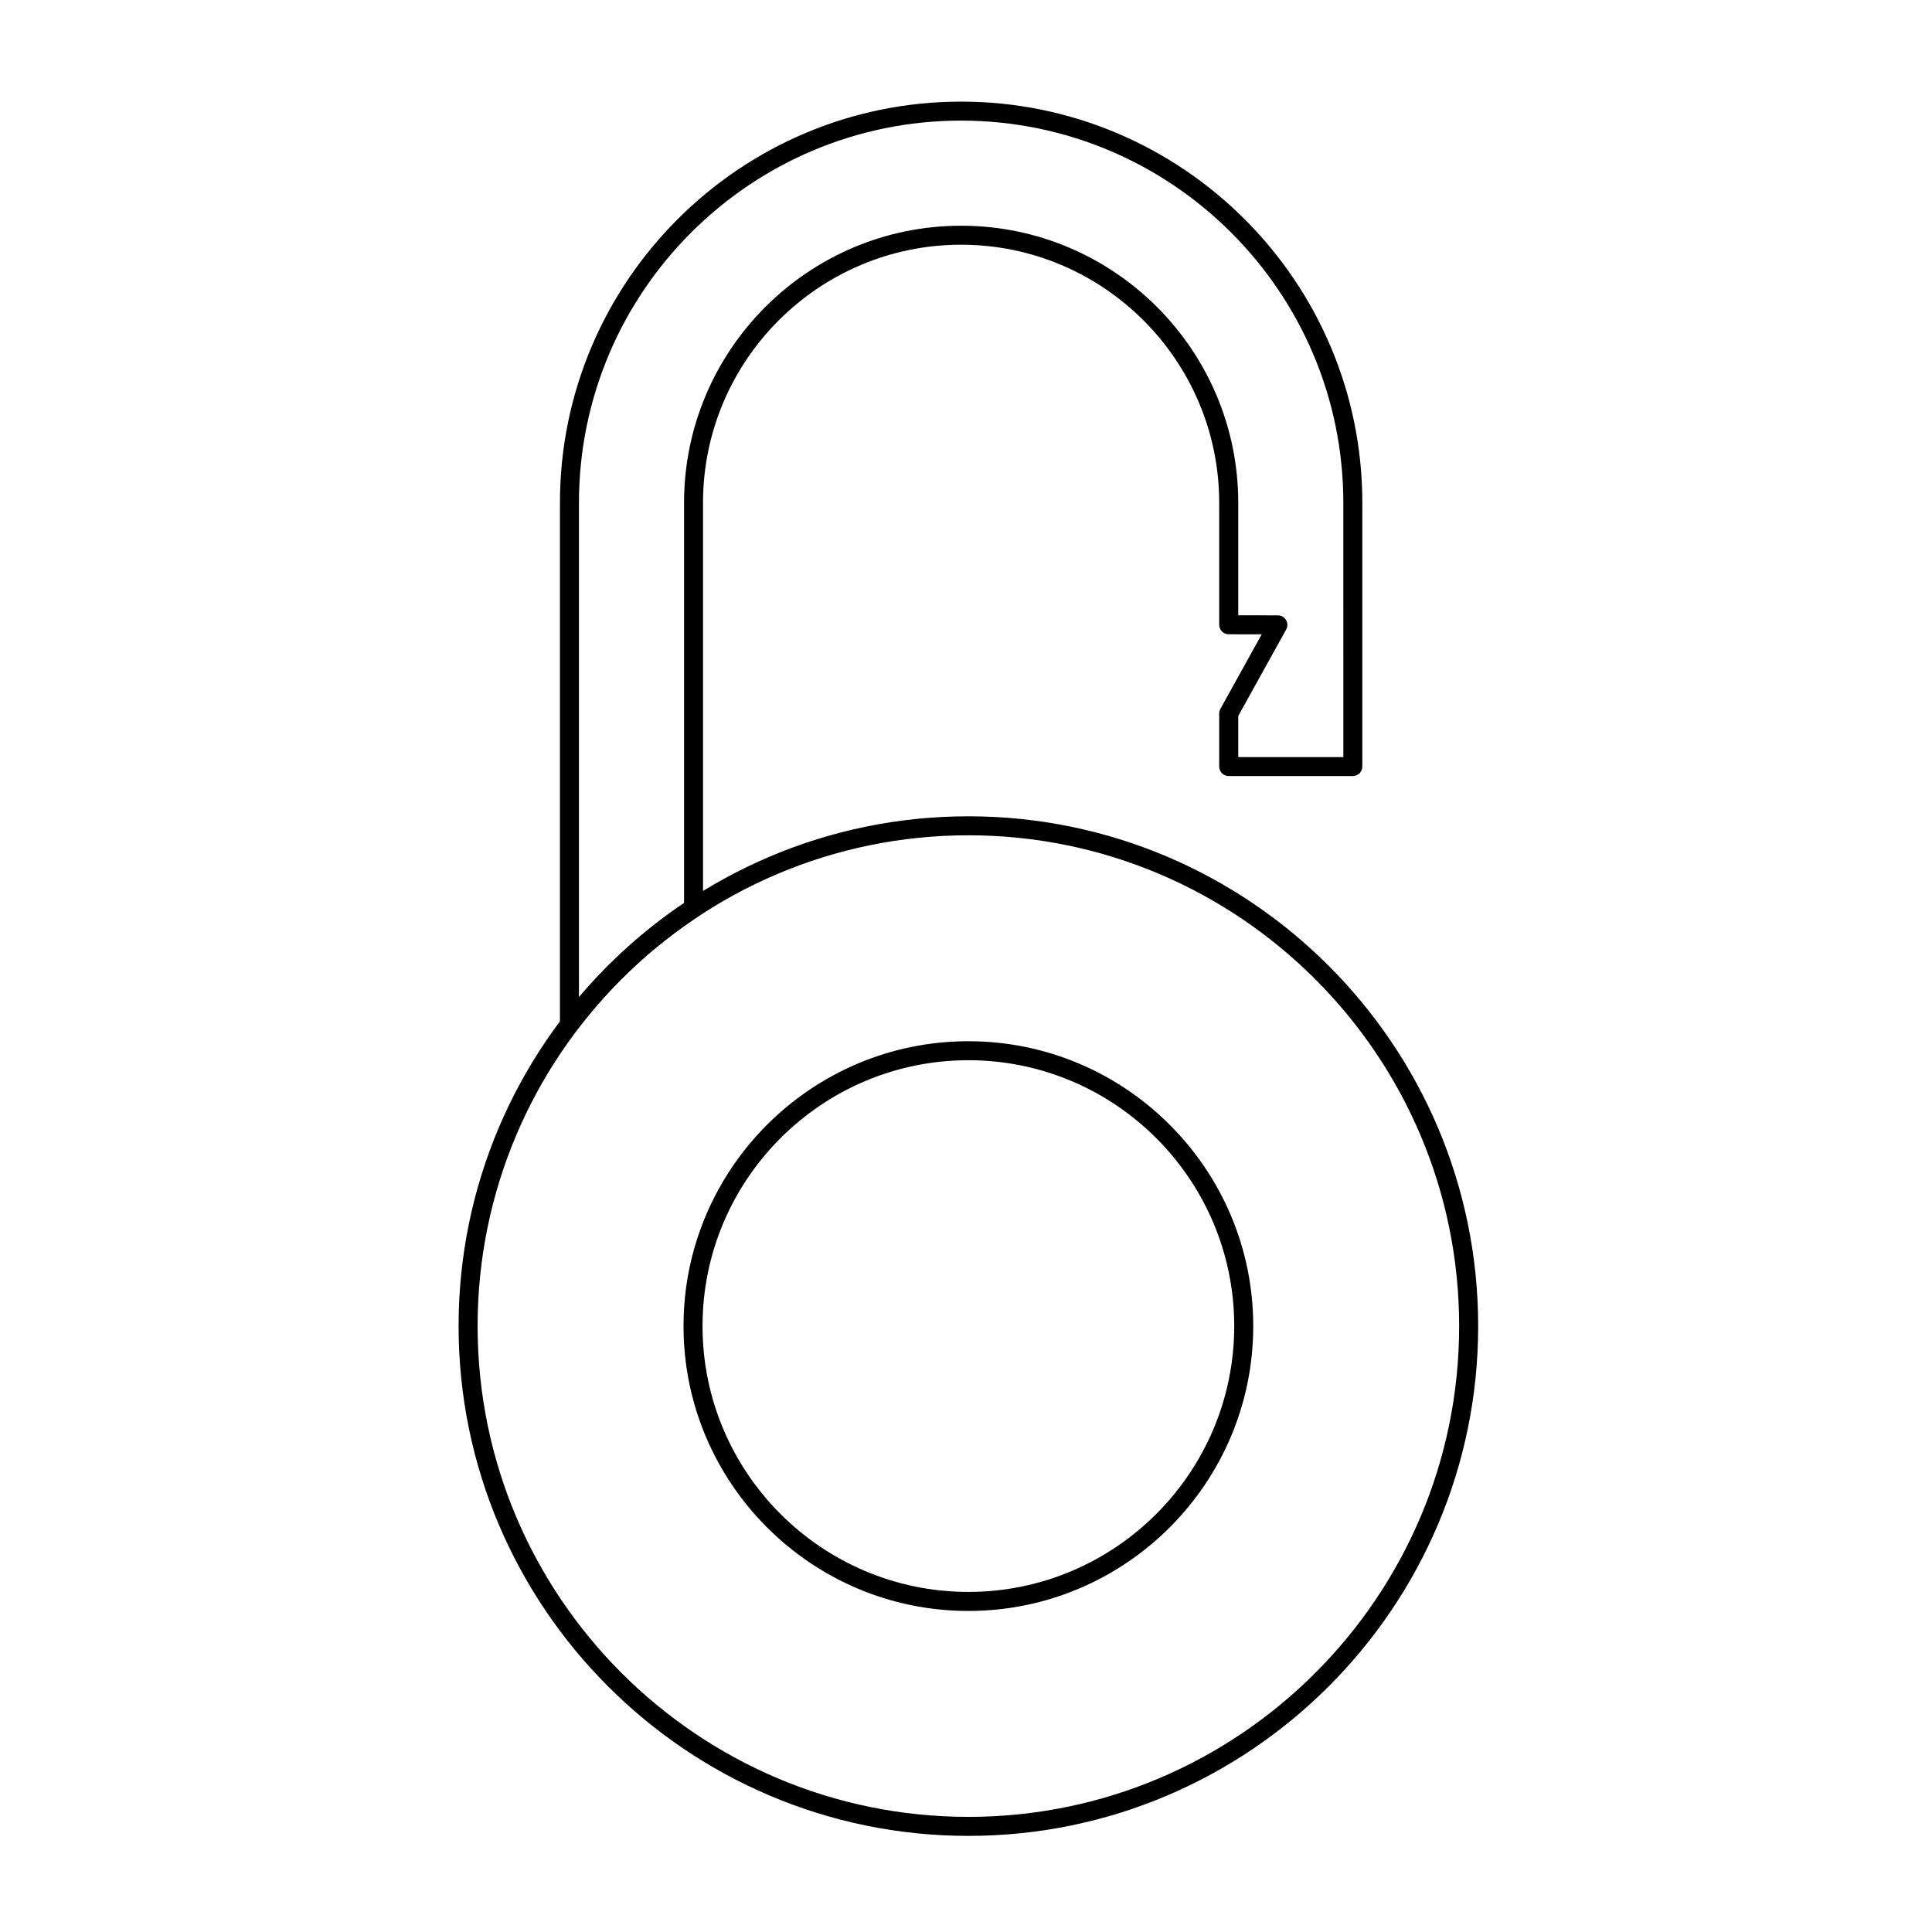
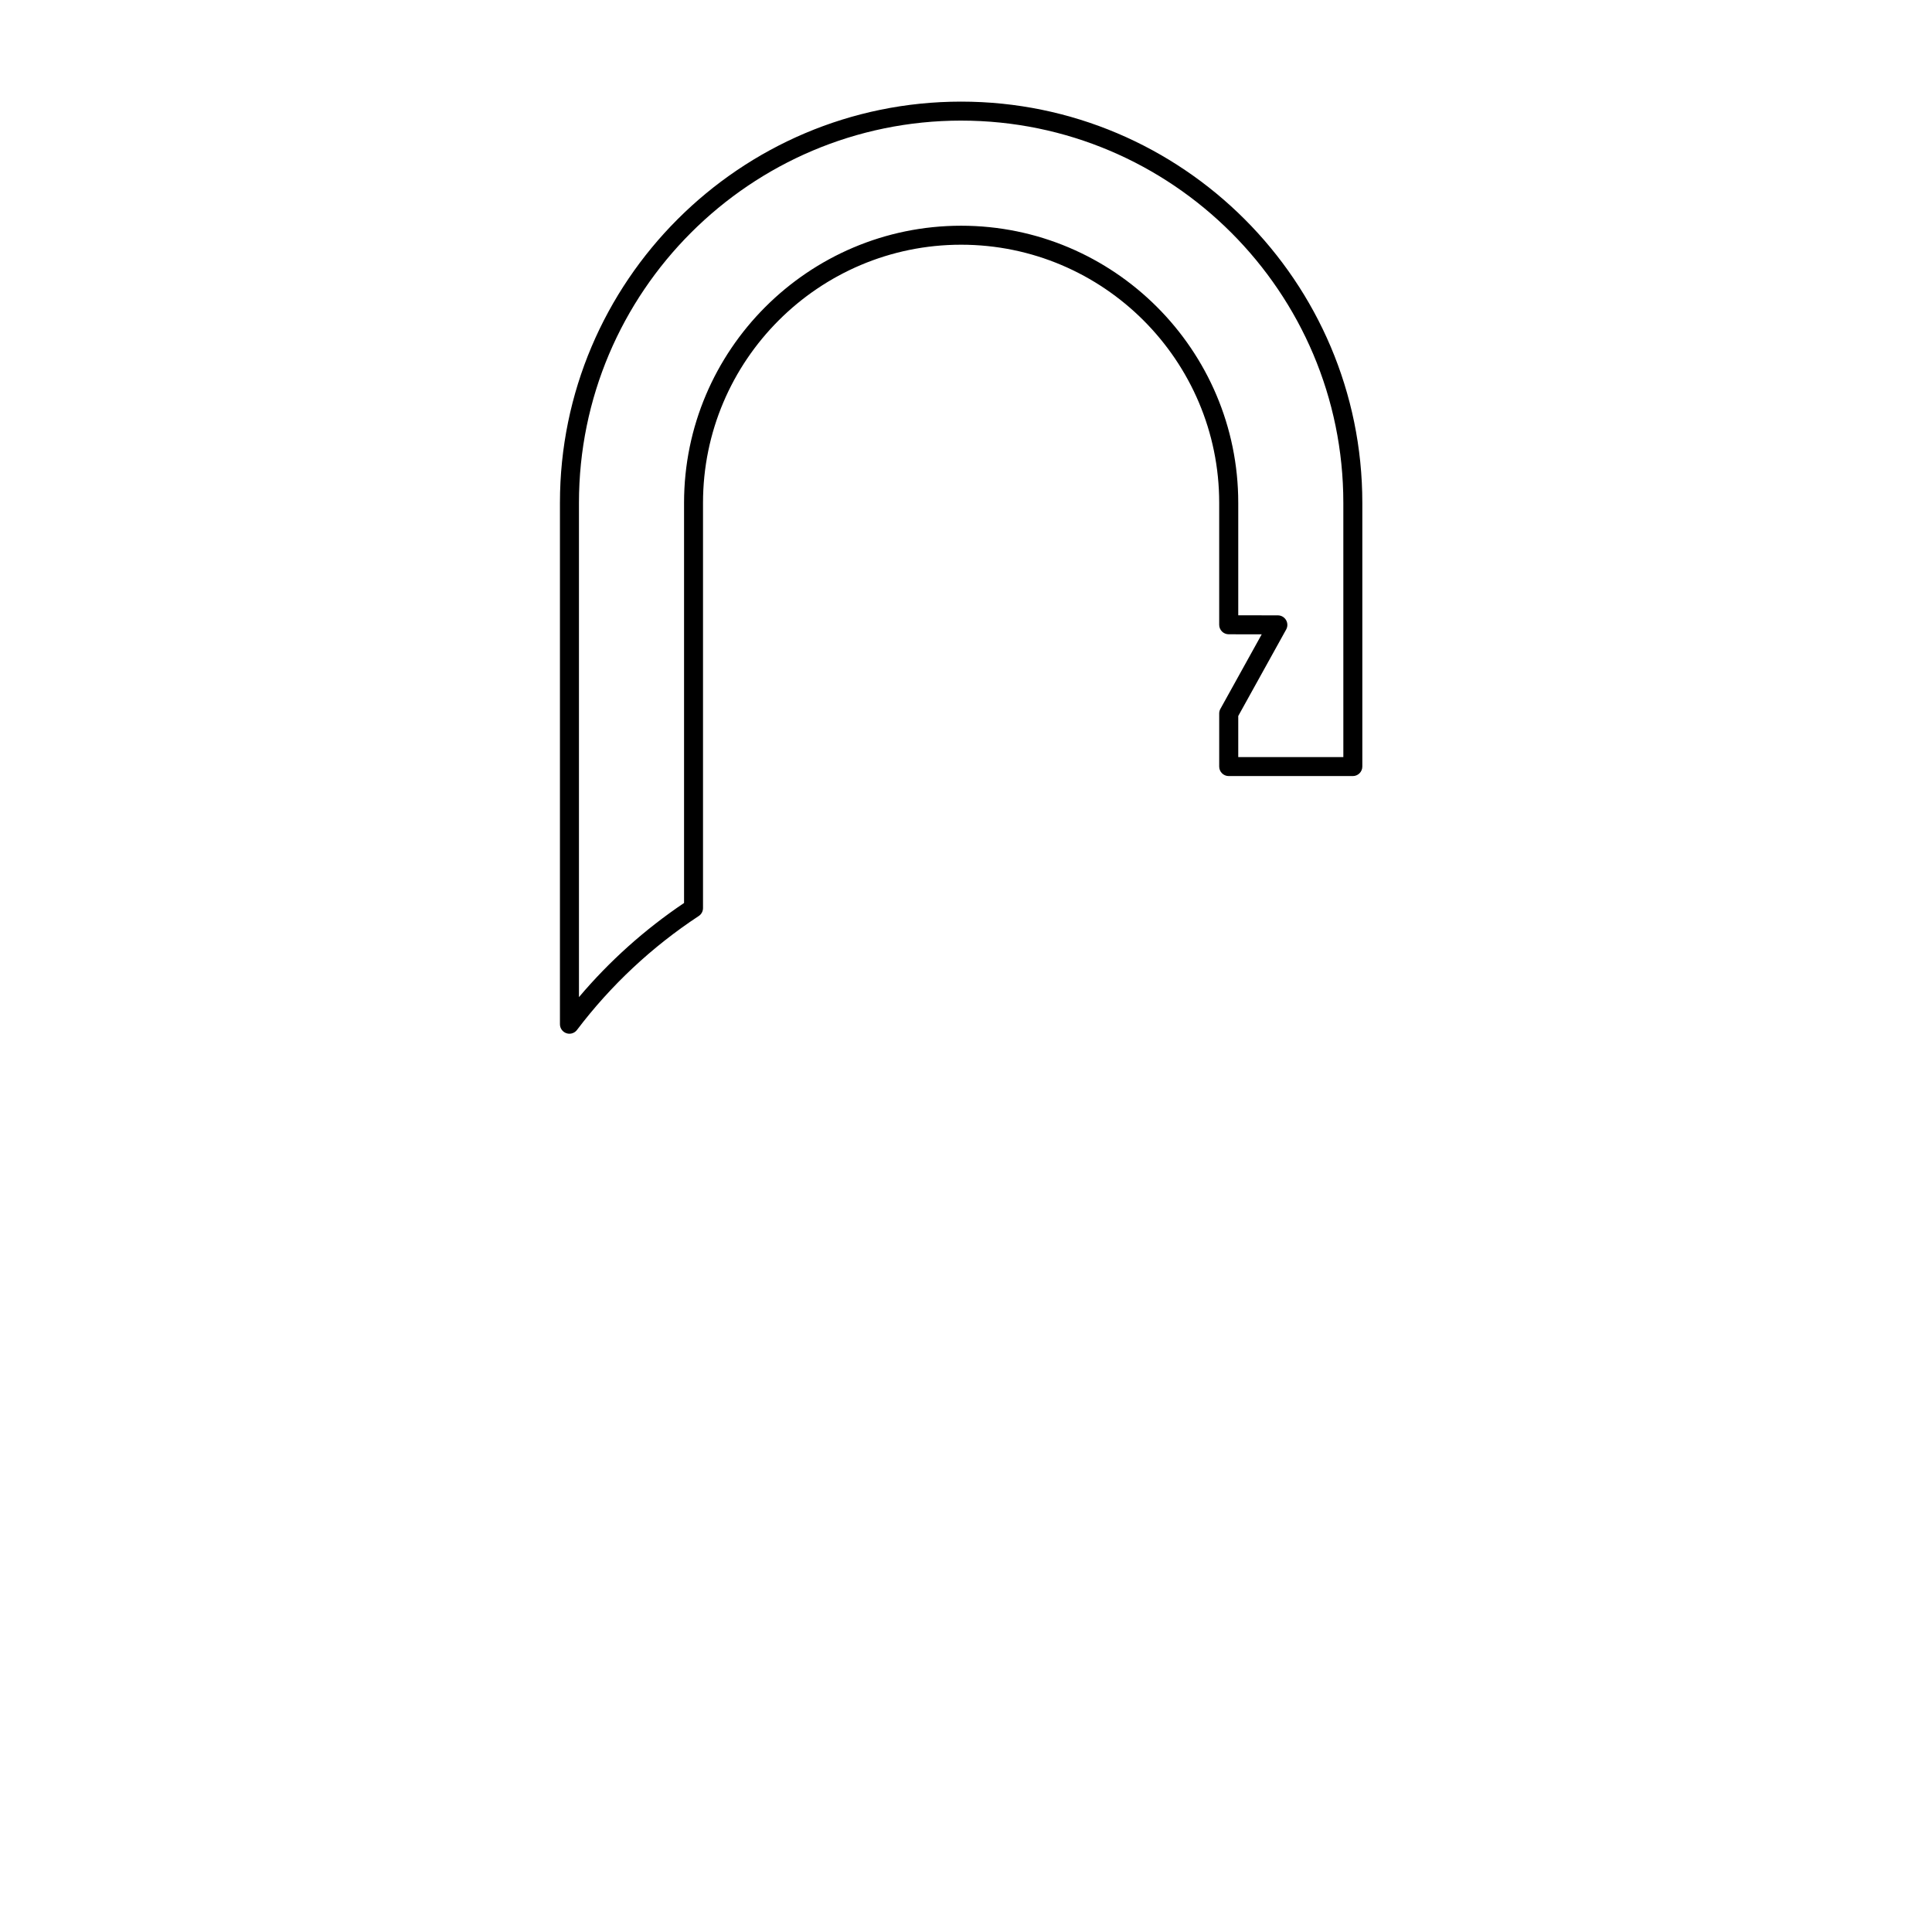
<svg xmlns="http://www.w3.org/2000/svg" fill="#000000" width="800px" height="800px" version="1.1" viewBox="144 144 512 512">
  <g>
-     <path d="m400.63 630.53c-74.5 0-135.1-60.609-135.1-135.1 0-74.492 60.609-135.1 135.1-135.1 74.492 0 135.1 60.609 135.1 135.1 0 74.492-60.605 135.1-135.1 135.1zm0-265.17c-71.719 0-130.06 58.348-130.06 130.06 0 71.715 58.344 130.07 130.06 130.07s130.06-58.348 130.06-130.06c0-71.719-58.348-130.07-130.06-130.07z" />
-     <path d="m400.63 570.92c-41.625 0-75.492-33.867-75.492-75.492s33.867-75.492 75.492-75.492 75.492 33.867 75.492 75.492c-0.004 41.625-33.867 75.492-75.492 75.492zm0-145.95c-38.848 0-70.453 31.605-70.453 70.453 0 38.848 31.605 70.453 70.453 70.453s70.453-31.605 70.453-70.453c0-38.848-31.605-70.453-70.453-70.453z" />
    <path d="m294.91 417.95c-0.266 0-0.539-0.039-0.801-0.133-1.027-0.348-1.719-1.305-1.719-2.387v-138.18c0-58.629 47.695-106.32 106.32-106.32s106.32 47.695 106.32 106.32v69.895c0 1.391-1.129 2.519-2.519 2.519h-32.891c-1.391 0-2.519-1.129-2.519-2.519v-14.062c0-0.43 0.105-0.848 0.316-1.219l10.949-19.758-8.75-0.016c-1.391 0-2.516-1.129-2.516-2.519v-32.32c0-37.715-30.684-68.398-68.398-68.398-37.711 0-68.395 30.684-68.395 68.398v107.4c0 0.848-0.422 1.637-1.133 2.102-12.434 8.191-23.293 18.348-32.27 30.199-0.484 0.637-1.234 0.996-2.004 0.996zm103.81-241.99c-55.848 0-101.29 45.438-101.29 101.29v131c8.082-9.559 17.422-17.93 27.852-24.949v-106.05c0-40.492 32.945-73.434 73.434-73.434 40.492 0 73.434 32.945 73.434 73.434v29.805l10.5 0.02c0.891 0 1.715 0.473 2.168 1.246 0.449 0.766 0.465 1.719 0.031 2.5l-12.699 22.922v10.887h27.852l-0.004-67.379c0.004-55.852-45.434-101.29-101.28-101.29z" />
  </g>
</svg>